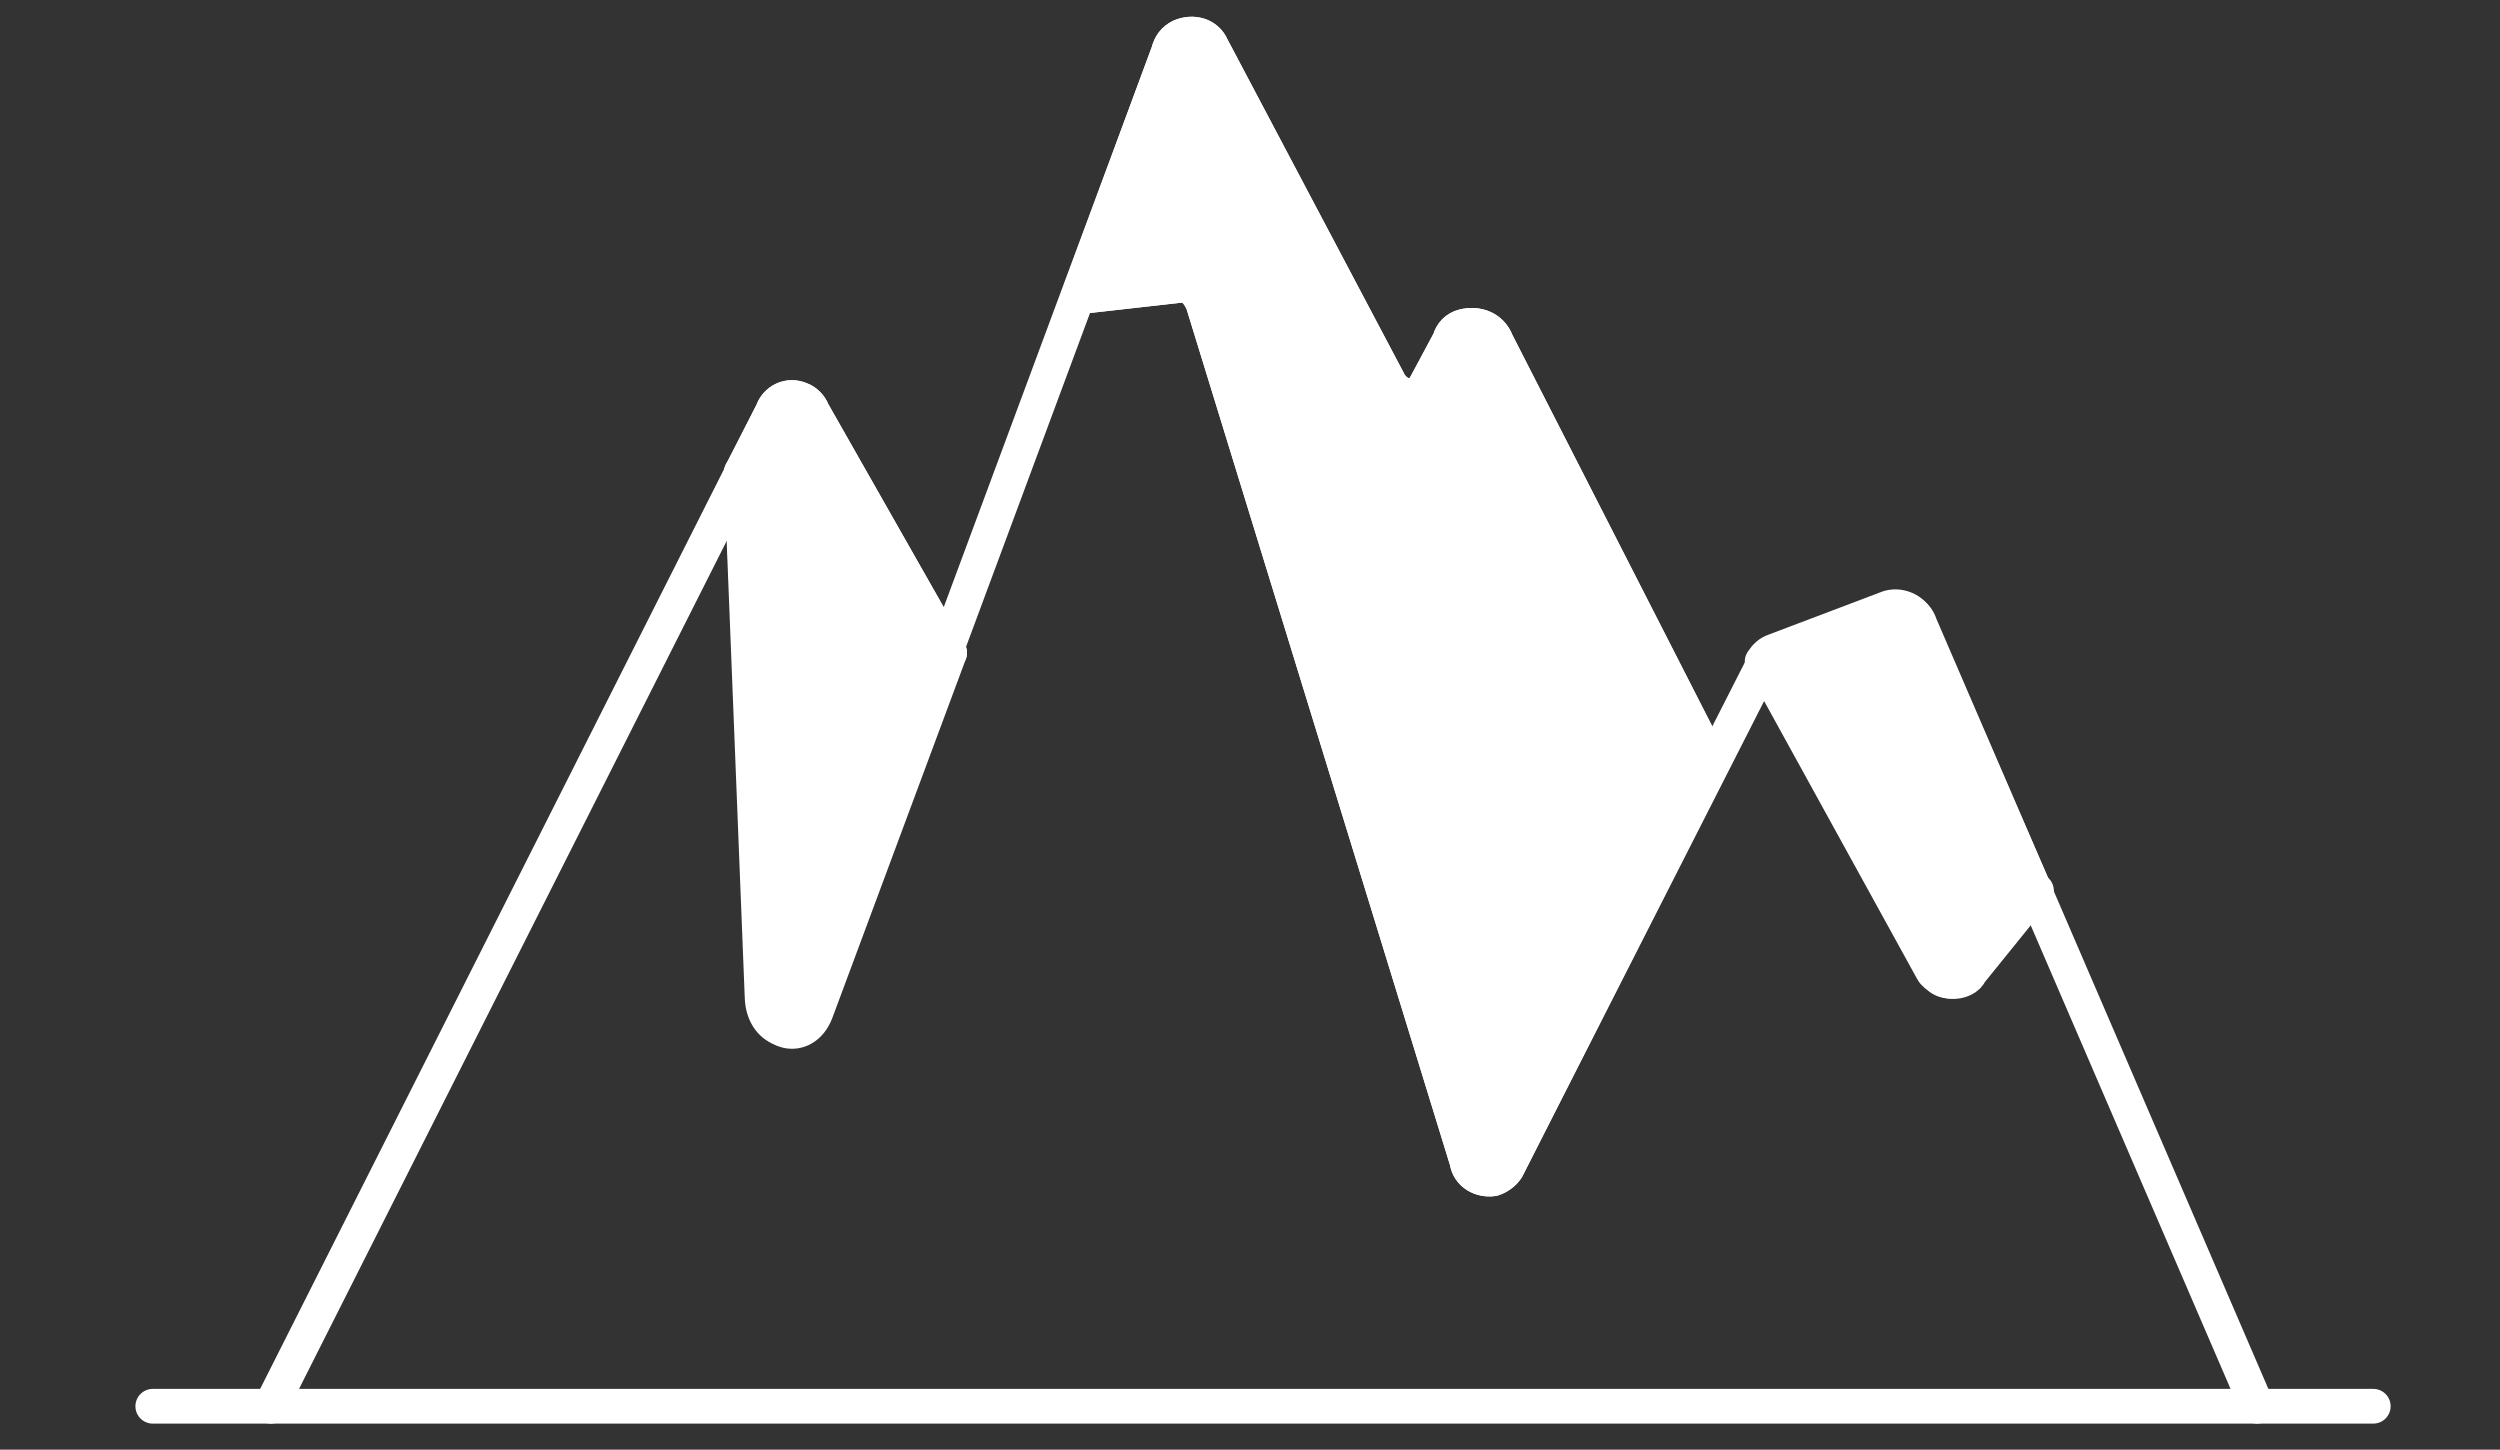
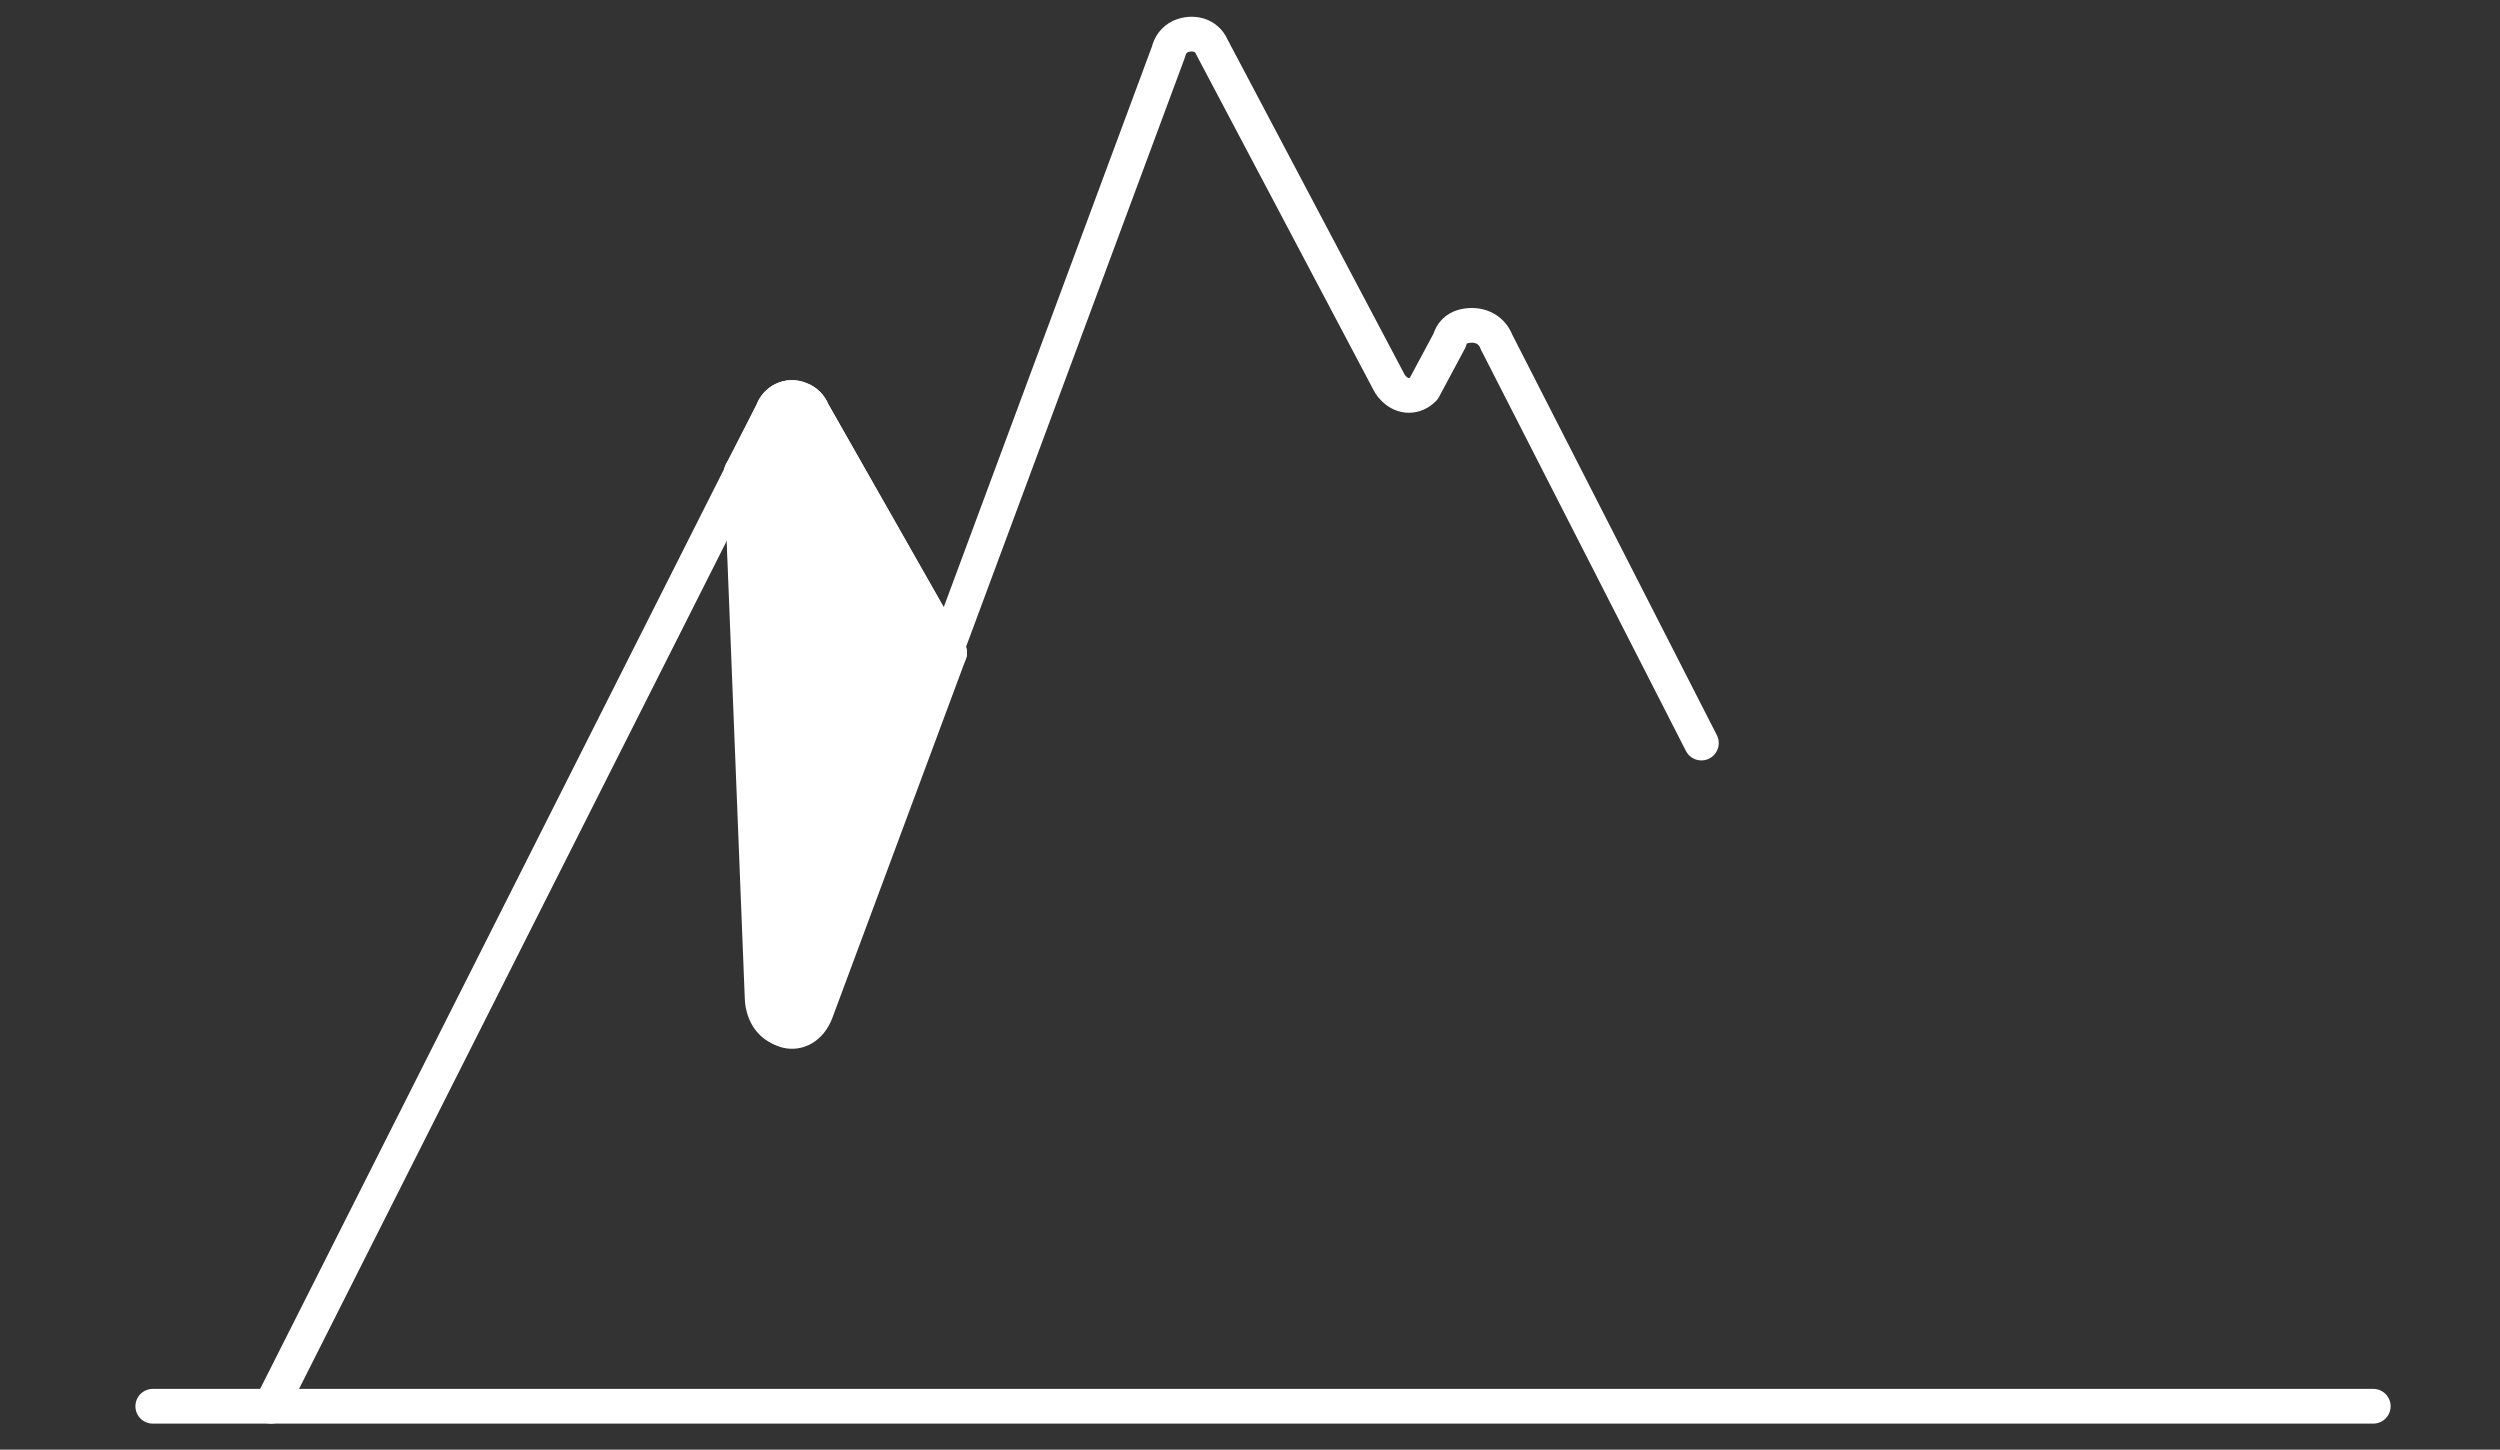
<svg xmlns="http://www.w3.org/2000/svg" version="1.1" id="Layer_1" x="0px" y="0px" viewBox="0 0 144 83.5" style="enable-background:new 0 0 144 83.5;" xml:space="preserve">
  <rect x="0" y="0" width="144" height="83.5" fill="#333333" stroke="none" />
  <style type="text/css">
	.st0{fill:none;stroke:#FFFFFF;stroke-width:2;stroke-linecap:round;stroke-linejoin:round;}
	.st1{fill:#FFFFFF;stroke:#FFFFFF;stroke-width:2;stroke-linecap:round;stroke-linejoin:round;}
</style>
  <title>I(W)_00</title>
  <g id="ff09d959-b74a-4bcb-8389-6697e8ad1a3a">
    <path class="st0" d="M15.6,81l28.9-57.3c0.2-0.6,0.9-1,1.6-0.7c0.3,0.1,0.6,0.4,0.7,0.7l7.9,13.9" />
    <path class="st0" d="M98,42.8L86.2,19.7c-0.3-0.8-1.1-1.1-1.9-0.9c-0.4,0.1-0.7,0.4-0.8,0.8L82,22.4c-0.5,0.5-1.2,0.5-1.7,0   c-0.1-0.1-0.2-0.2-0.3-0.4L69.8,2.7c-0.3-0.7-1.1-0.9-1.8-0.6c-0.4,0.2-0.6,0.5-0.7,0.9L46.8,58.2c-0.7,1.8-2.8,1.3-2.9-0.7   l-1.2-30.3" />
-     <path class="st0" d="M62.1,17.1l6.2-0.7c0.5,0.2,0.8,0.6,1,1.1l15.2,49.4c0.1,0.7,0.8,1.1,1.5,1c0.3-0.1,0.6-0.3,0.8-0.6l14.8-29.1   c0.2-0.3,0.4-0.5,0.7-0.6l6.6-2.5c0.7-0.2,1.5,0.2,1.7,0.9c0,0,0,0,0,0L130,81" />
-     <path class="st0" d="M101.9,38.3l9.5,17.6c0.3,0.6,1.1,0.8,1.7,0.5c0.2-0.1,0.3-0.2,0.4-0.4l3.8-4.7" />
    <path class="st1" d="M42.7,27.2l1.8-3.5c0.2-0.6,0.9-1,1.6-0.7c0.3,0.1,0.6,0.4,0.7,0.7l7.9,13.9l-7.7,20.7   c-0.7,1.8-2.8,1.3-2.9-0.7L42.7,27.2z" />
-     <path class="st1" d="M62.1,17.1l6.2-0.7c0.5,0.2,0.8,0.6,1,1.1l15.2,49.4c0.1,0.7,0.8,1.1,1.5,1c0.3-0.1,0.6-0.3,0.8-0.6L98.6,44   L86.2,19.7c-0.3-0.8-1.1-1.1-1.9-0.9c-0.4,0.1-0.7,0.4-0.8,0.8L82,22.4c-0.5,0.5-1.2,0.5-1.7,0c-0.1-0.1-0.2-0.2-0.3-0.4L69.8,2.7   c-0.3-0.7-1.1-0.9-1.8-0.6c-0.4,0.2-0.6,0.5-0.7,0.9L62.1,17.1" />
-     <path class="st1" d="M117.2,51.3l-3.8,4.7c-0.4,0.5-1.2,0.7-1.7,0.3c-0.1-0.1-0.3-0.2-0.4-0.4l-9.8-17.8c0.2-0.3,0.4-0.5,0.7-0.6   l6.6-2.5c0.7-0.2,1.5,0.2,1.7,0.9c0,0,0,0,0,0L117.2,51.3" />
    <line class="st0" x1="8.8" y1="81" x2="136.7" y2="81" />
  </g>
</svg>